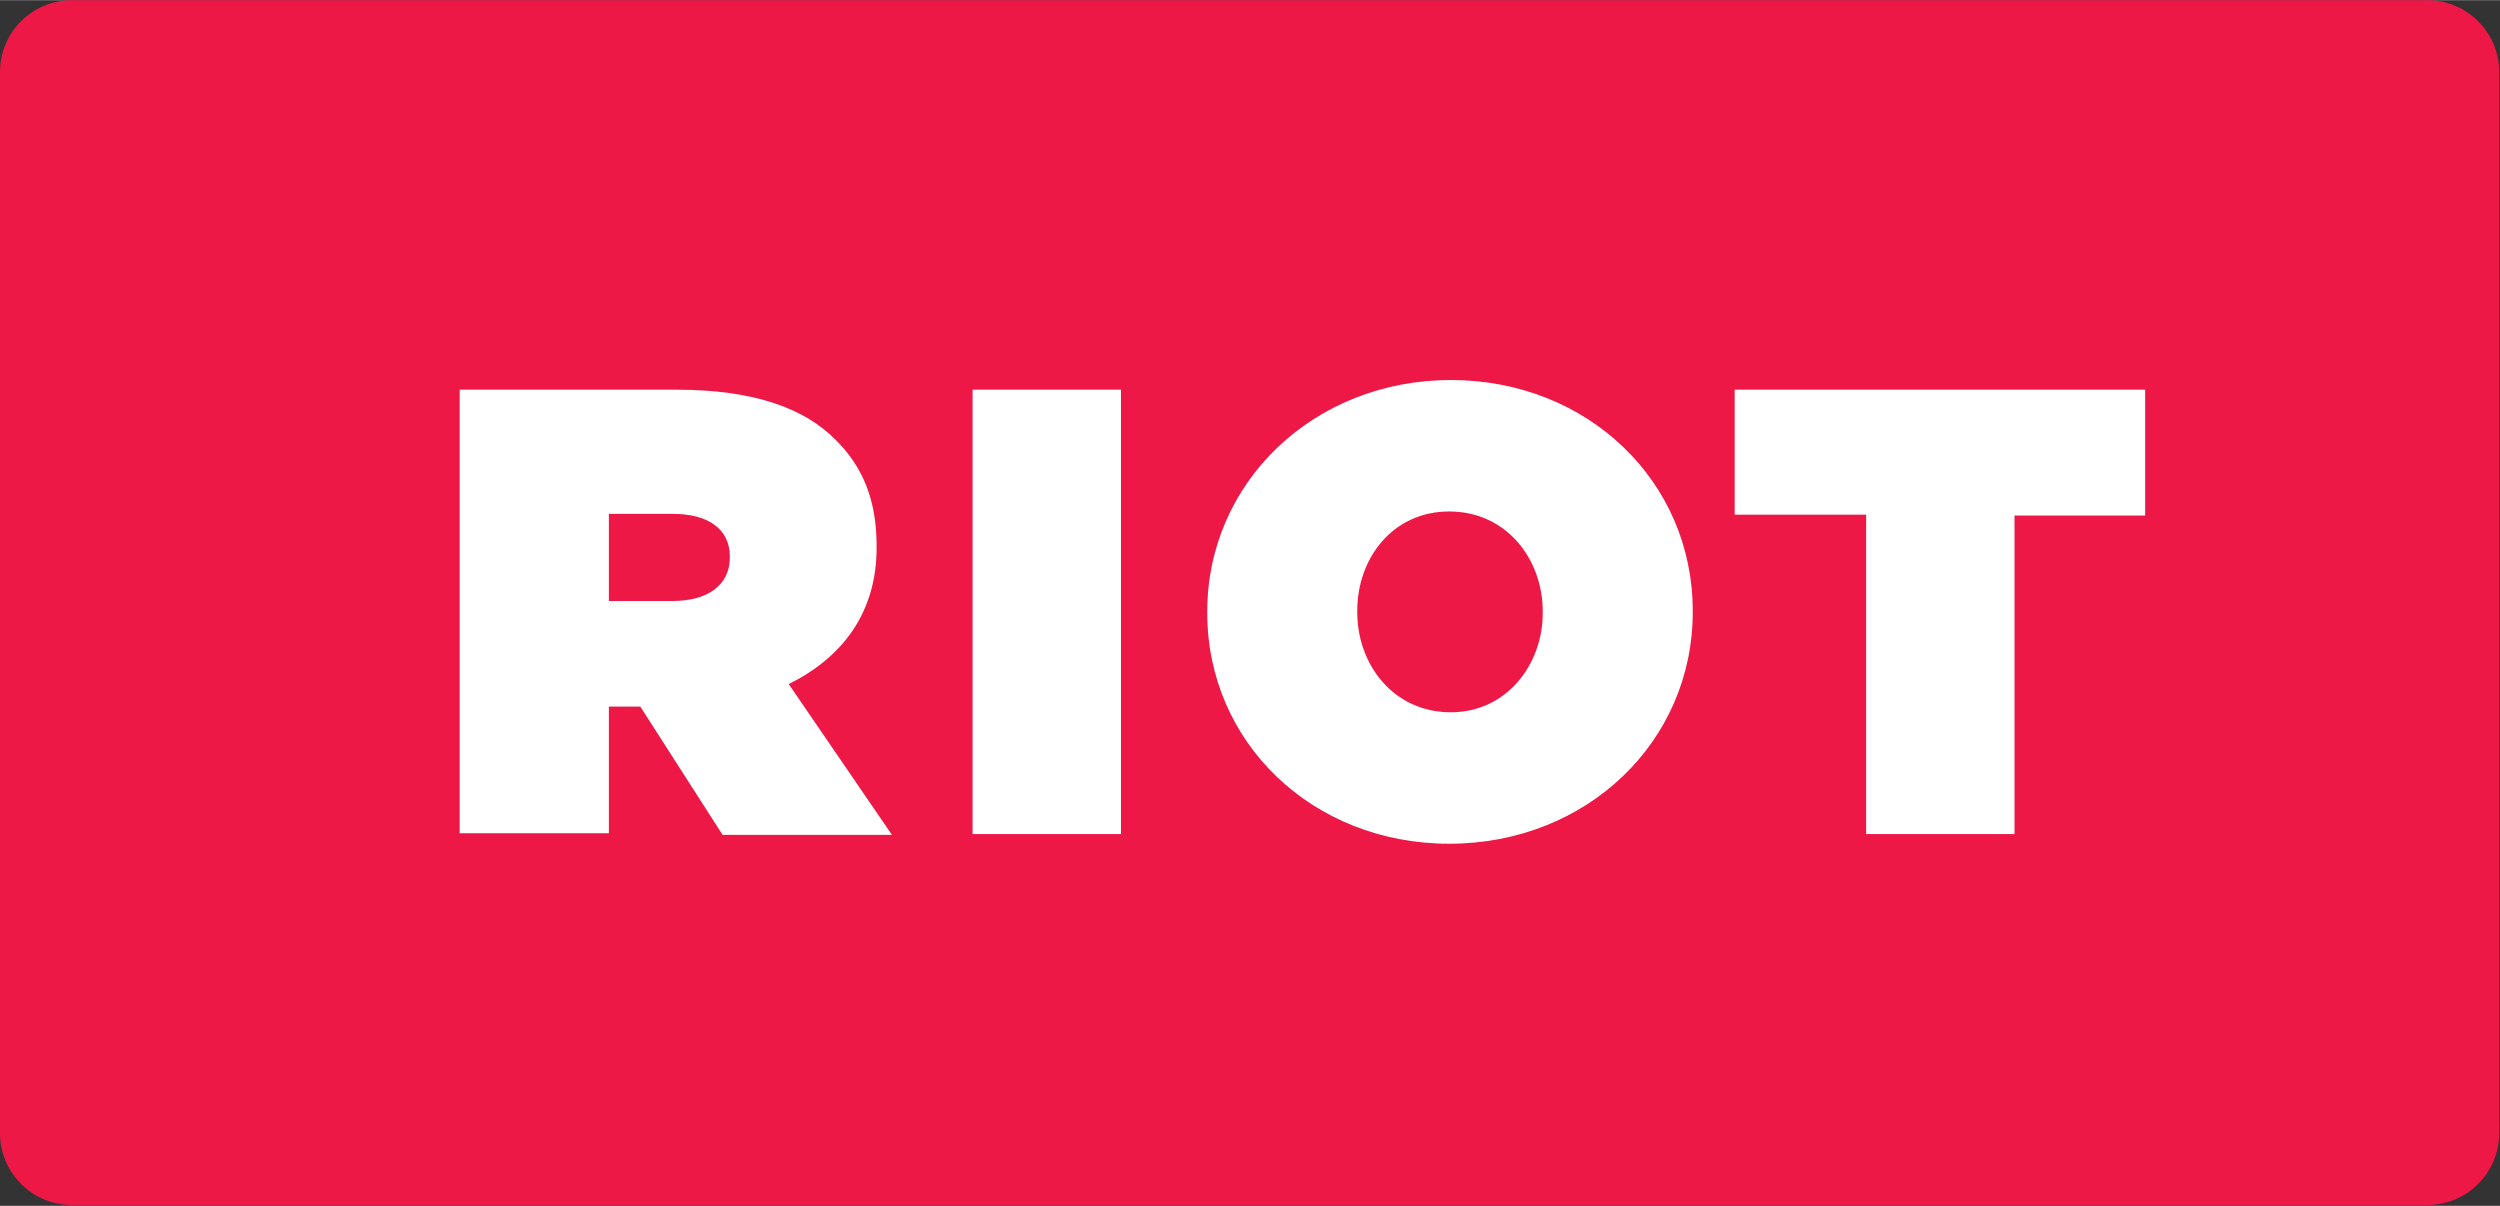
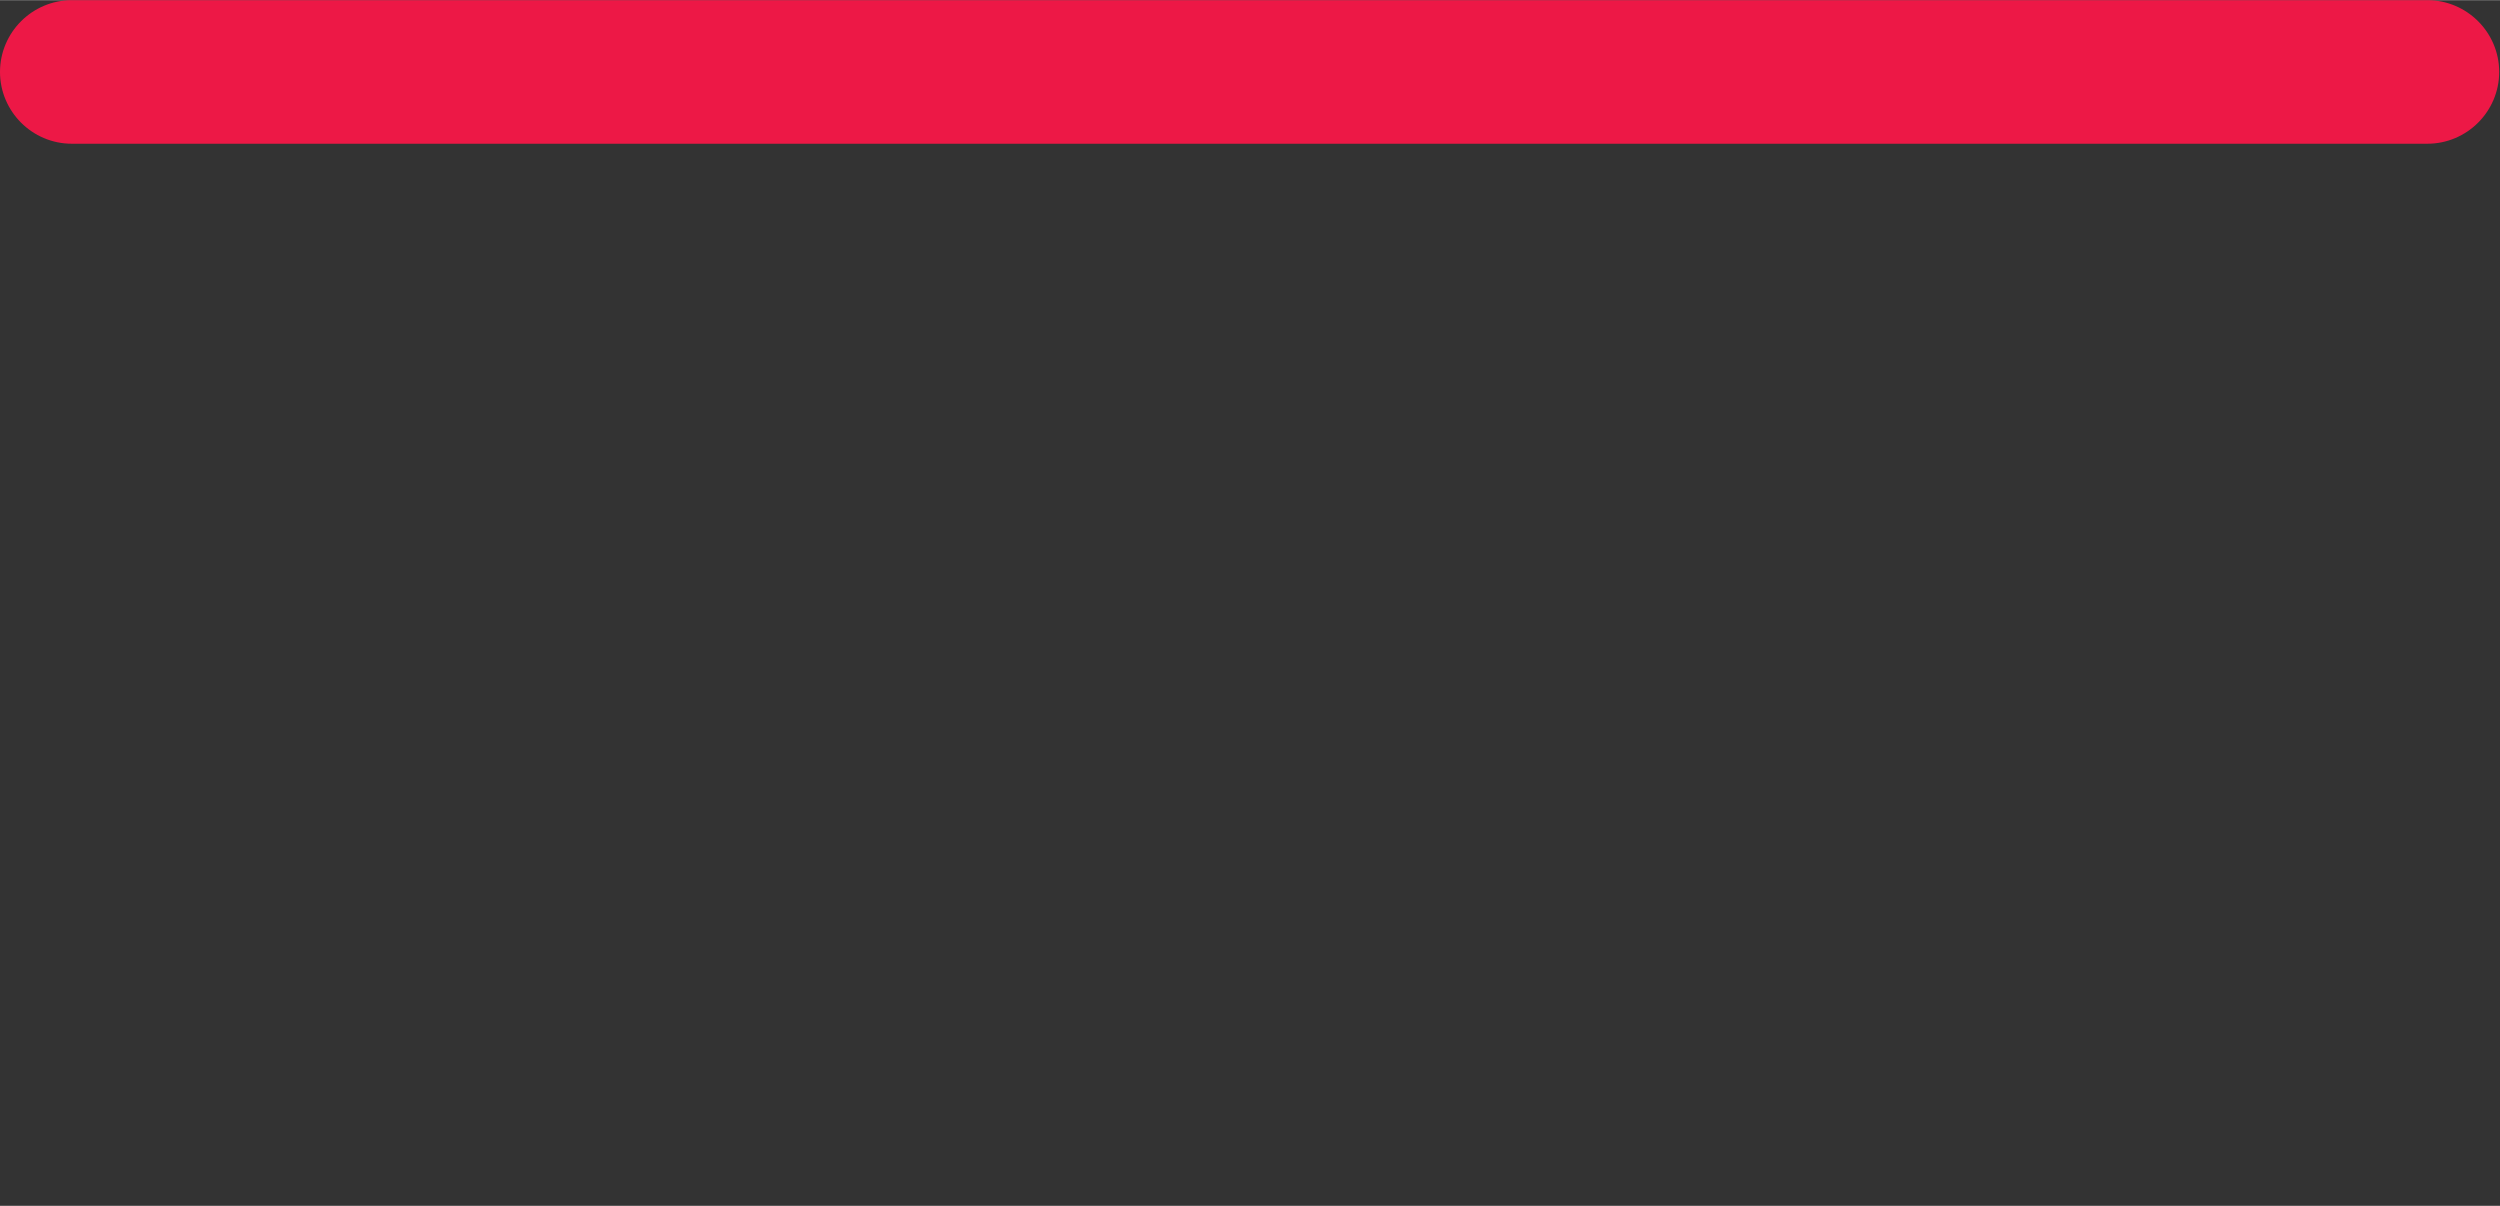
<svg xmlns="http://www.w3.org/2000/svg" id="Layer_1" viewBox="0 0 310 149.5" width="2500" height="1206">
  <rect x="0" y="0" width="310" height="149.5" fill="#333333" stroke="none" />
  <style>.st0{fill:#ed1846}.st1{fill:#fff}</style>
  <title>Riot Logo</title>
-   <path class="st0" d="M8.9 0H301c4.9 0 8.9 4 8.9 8.9v131.6c0 4.9-4 8.9-8.9 8.9H8.9c-4.9 0-8.9-4-8.9-8.9V8.9C0 4 4 0 8.9 0z" />
-   <path class="st1" d="M57 48.3h26.9c9.8 0 16 2.4 19.8 6.3 3.3 3.3 5 7.4 5 13.1v.2c0 8-4.2 13.6-10.9 16.9l12.8 18.7h-21L79.4 87.6h-3.9v15.7H57v-55zm26.4 26.2c4.4 0 7.1-2 7.1-5.4V69c0-3.5-2.8-5.3-7-5.3h-8v10.8h7.9zM120.6 48.3H139v55.1h-18.4V48.3zM149.7 76v-.2c0-16 13.2-28.7 30.2-28.7s30 12.6 30 28.6v.2c0 16-13.1 28.7-30.2 28.7-17 0-30-12.6-30-28.6zm41.6 0v-.2c0-6.5-4.5-12.4-11.6-12.4-7 0-11.4 5.8-11.4 12.3v.2c0 6.5 4.5 12.4 11.6 12.4 6.9 0 11.4-5.9 11.4-12.3zM231.3 63.8h-16.2V48.3H266v15.6h-16.2v39.5h-18.4V63.8z" />
+   <path class="st0" d="M8.9 0H301c4.9 0 8.9 4 8.9 8.9c0 4.9-4 8.9-8.9 8.9H8.9c-4.9 0-8.9-4-8.9-8.9V8.9C0 4 4 0 8.9 0z" />
</svg>